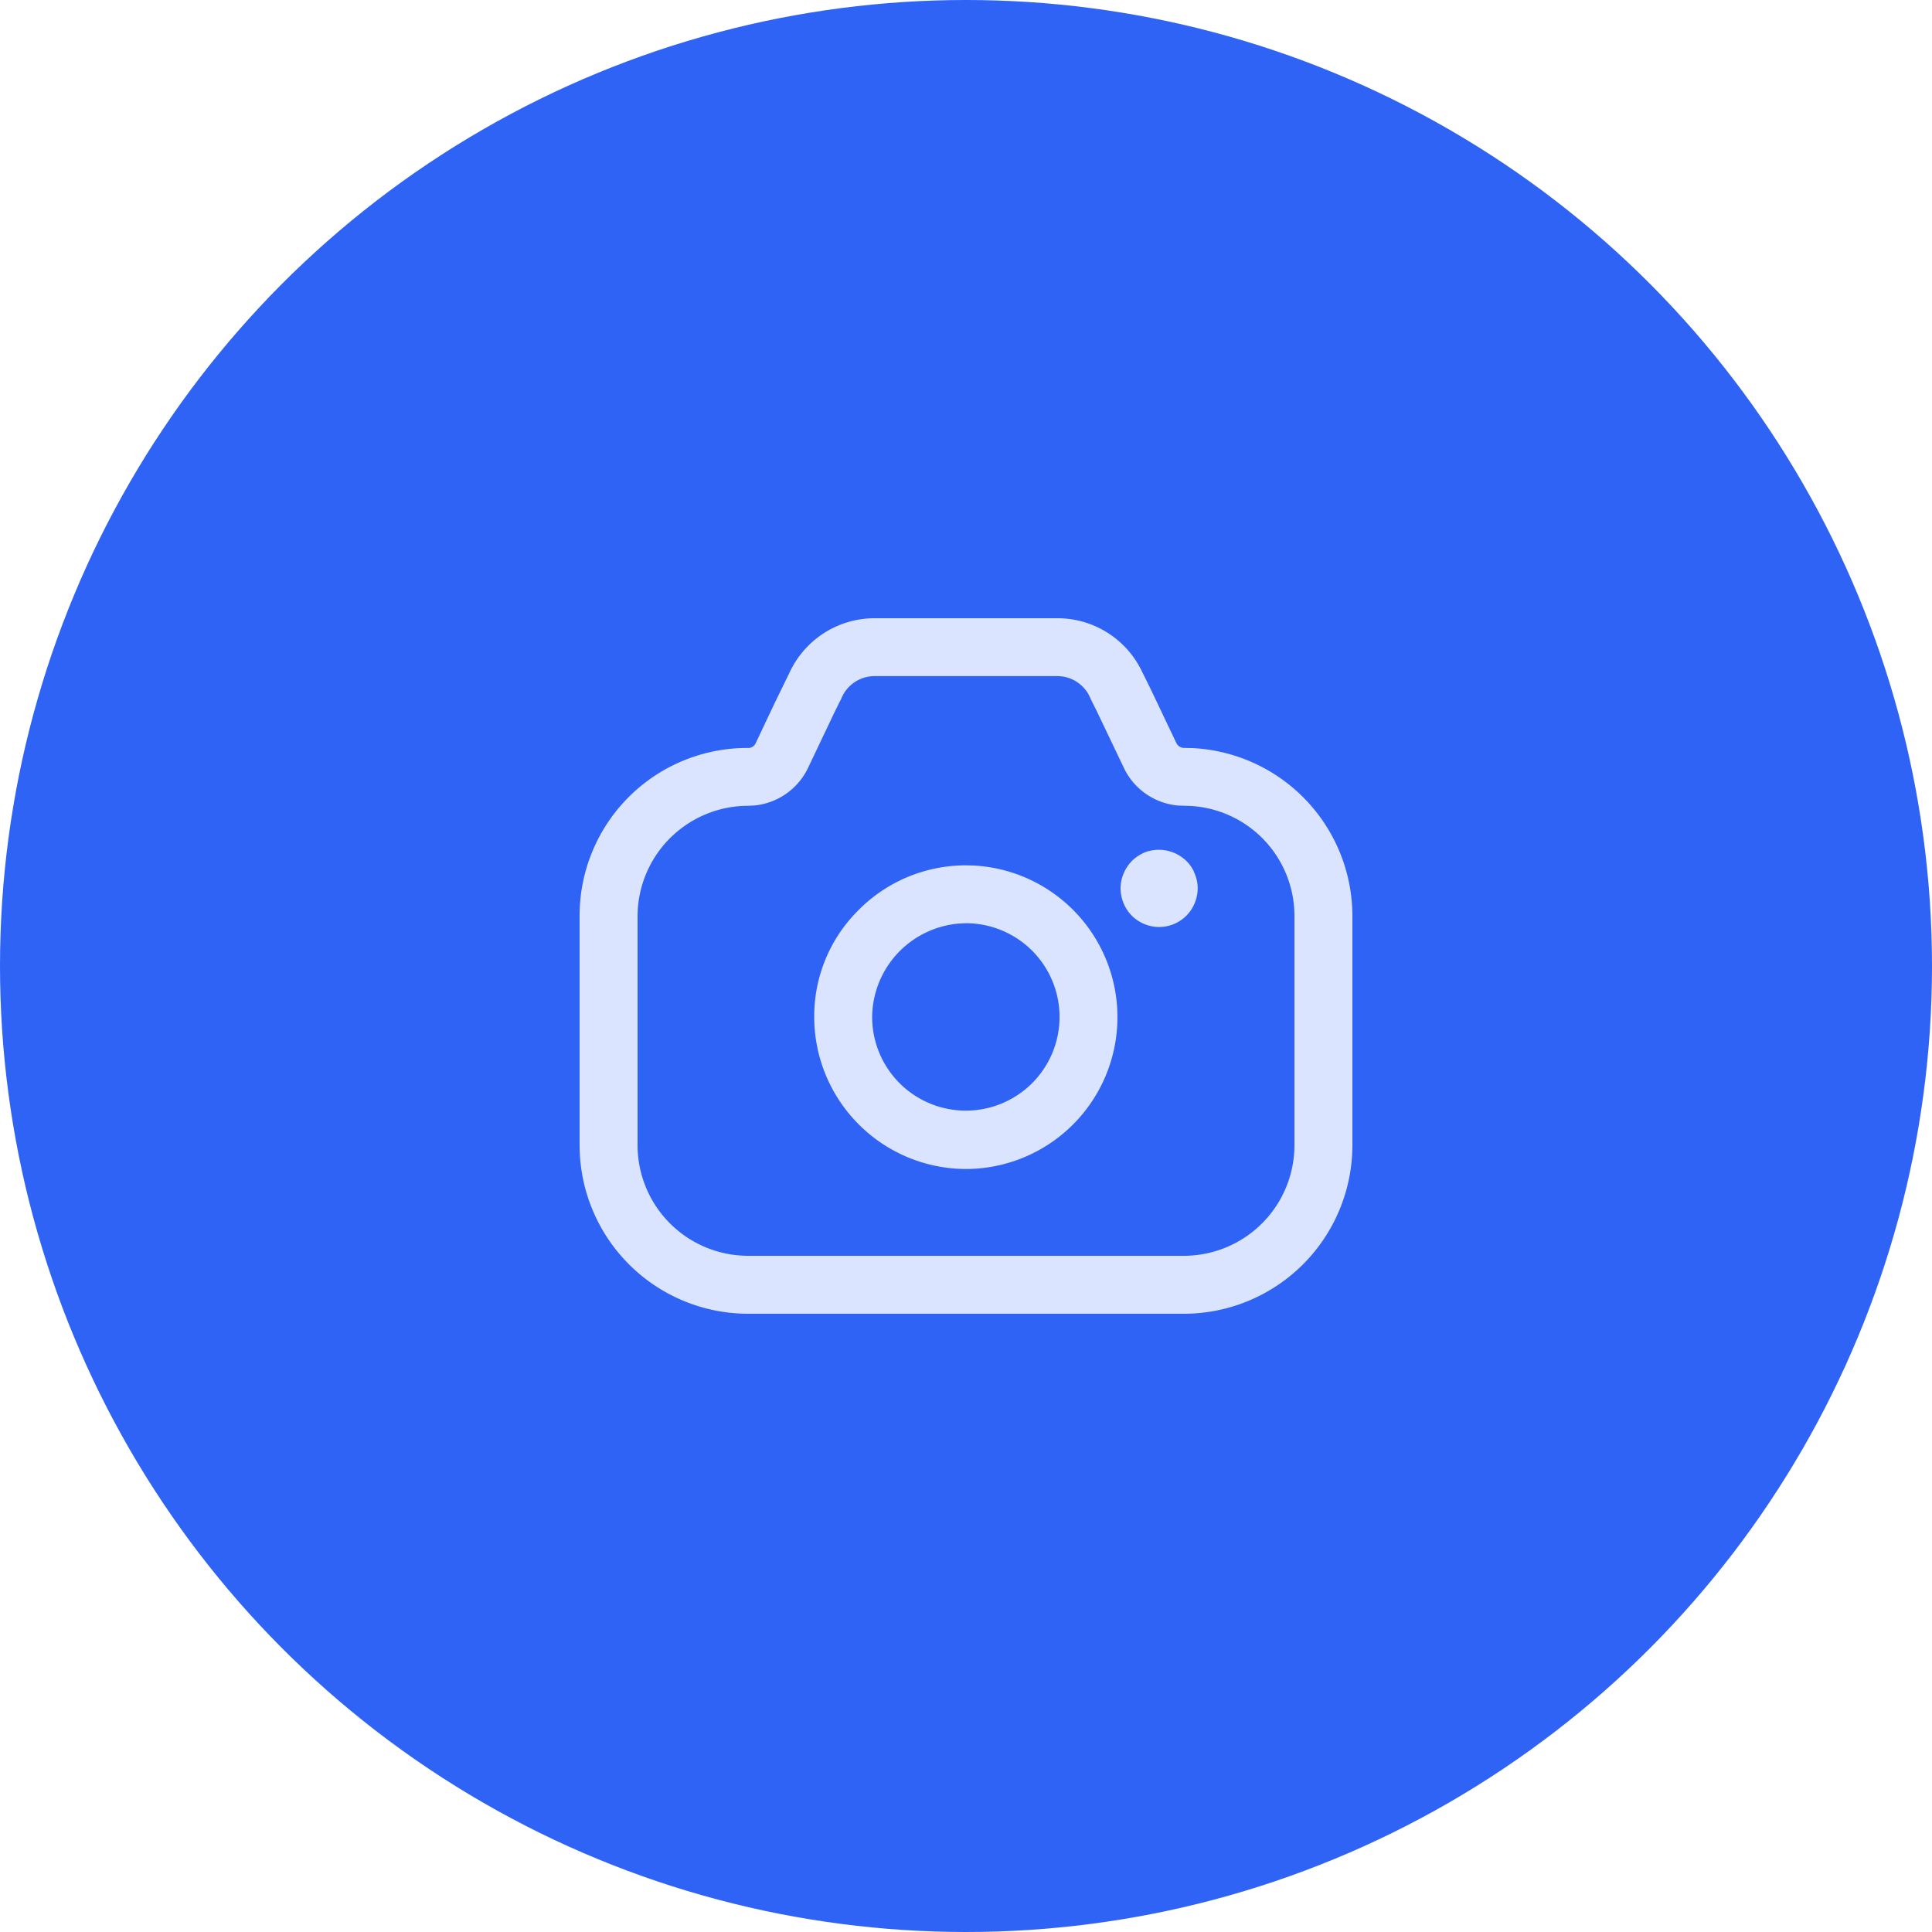
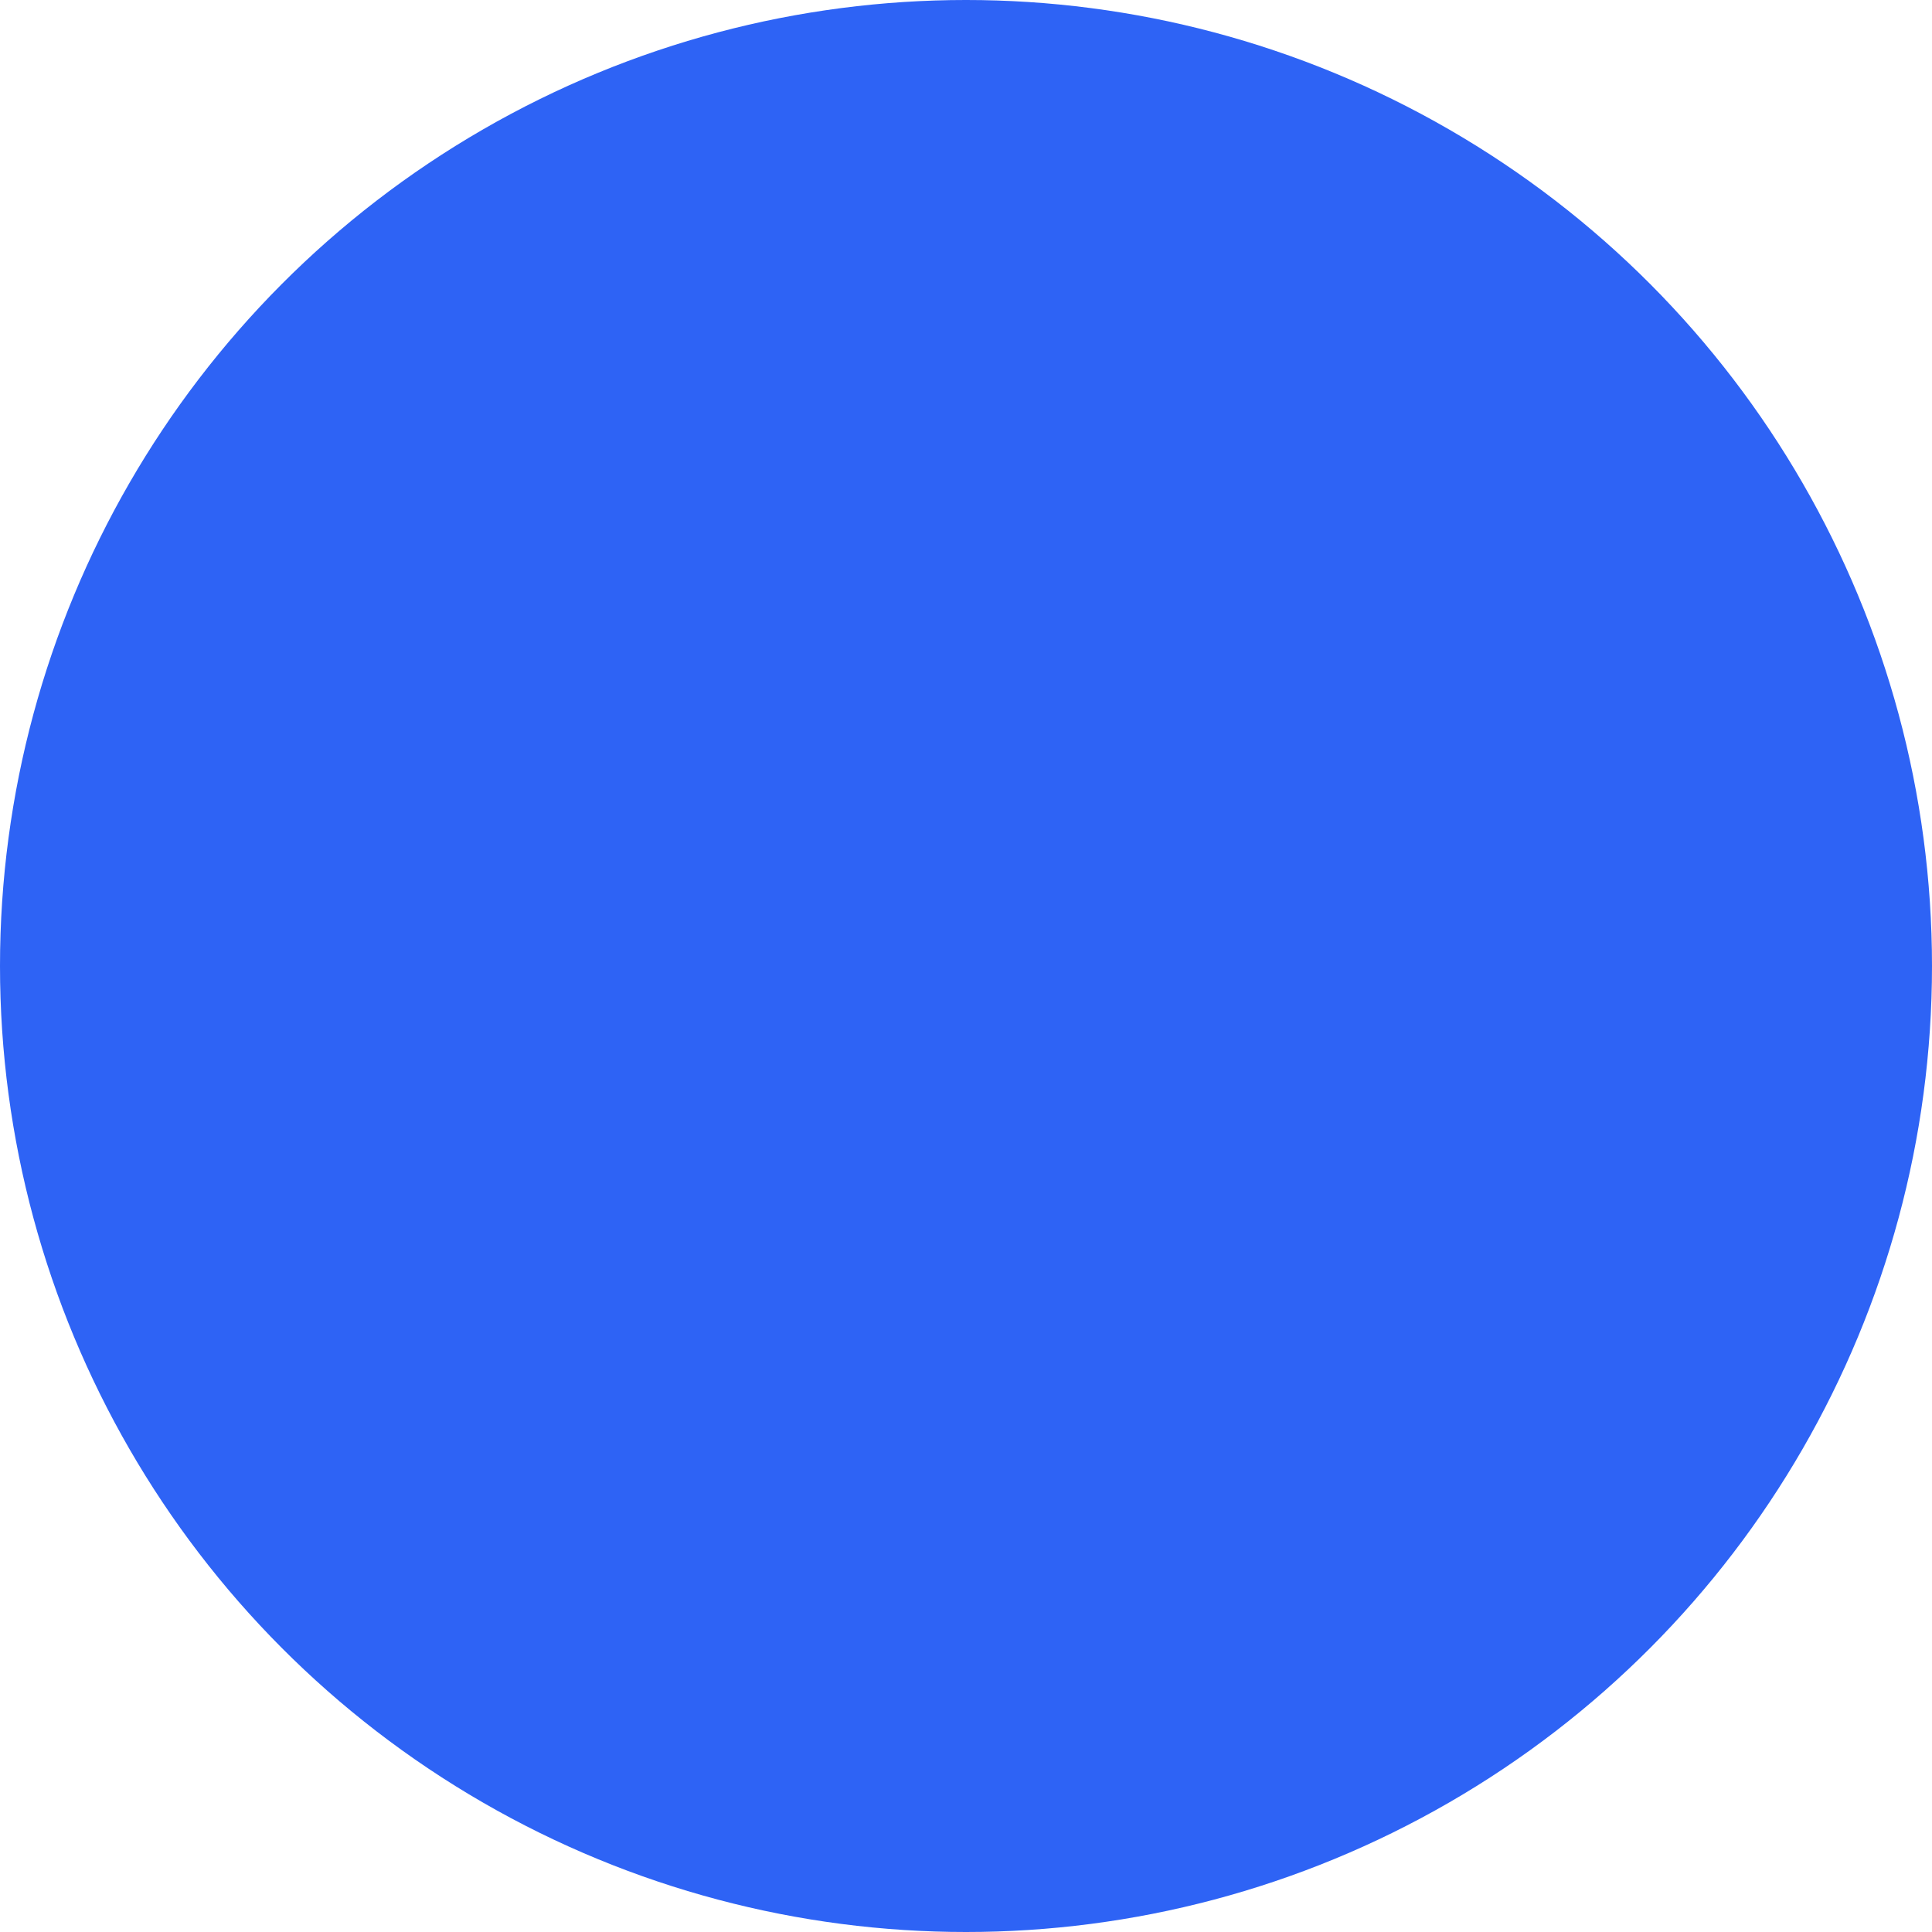
<svg xmlns="http://www.w3.org/2000/svg" width="50" height="50" viewBox="0 0 50 50">
  <g id="Group_26777" data-name="Group 26777" transform="translate(-111 -852)">
    <circle id="Ellipse_979" data-name="Ellipse 979" cx="25" cy="25" r="25" transform="translate(111 852)" fill="#2e63f5" />
    <g id="Iconly_Light-outline_Camera" data-name="Iconly/Light-outline/Camera" transform="translate(126 868)">
      <g id="Camera">
-         <path id="Camera-2" data-name="Camera" d="M4.363,18A4.365,4.365,0,0,1,0,13.642V7.713A4.339,4.339,0,0,1,4.312,3.357l.078,0a.214.214,0,0,0,.165-.119L5.046,2.2l.385-.789A2.426,2.426,0,0,1,7.646,0h4.707a2.422,2.422,0,0,1,2.215,1.408c.058.113.128.255.234.473l.644,1.353a.224.224,0,0,0,.211.122l.212.005A4.356,4.356,0,0,1,20,7.713v5.929A4.365,4.365,0,0,1,15.638,18ZM6.769,2.088c-.06.118-.134.266-.224.454L5.911,3.875a1.723,1.723,0,0,1-1.378.97l-.17.009A2.864,2.864,0,0,0,1.5,7.713v5.929A2.864,2.864,0,0,0,4.363,16.5H15.638A2.864,2.864,0,0,0,18.5,13.642V7.713a2.85,2.85,0,0,0-2.69-2.855l-.324-.011a1.72,1.72,0,0,1-1.4-.974l-.7-1.465-.16-.321a.926.926,0,0,0-.883-.589H7.657A.93.93,0,0,0,6.769,2.088ZM10,14.254a3.938,3.938,0,0,1-3.928-3.926A3.859,3.859,0,0,1,7.208,7.564,3.906,3.906,0,0,1,10,6.395l.206.005a3.93,3.93,0,0,1-.2,7.854ZM9.843,7.9a2.45,2.45,0,0,0-2.272,2.425A2.425,2.425,0,1,0,10,7.893Zm5.06.087a1.08,1.08,0,0,1-.3-.078,1.006,1.006,0,0,1-.321-.22A1.021,1.021,0,0,1,14,6.992a.978.978,0,0,1,.082-.393,1.044,1.044,0,0,1,.236-.342,1.153,1.153,0,0,1,.3-.194,1.024,1.024,0,0,1,1.082.215.944.944,0,0,1,.19.261l.023.058a.978.978,0,0,1,.083.4,1.018,1.018,0,0,1-.292.7,1,1,0,0,1-.609.289l-.1.005Z" fill="#dbe4ff" />
-       </g>
+         </g>
    </g>
  </g>
</svg>